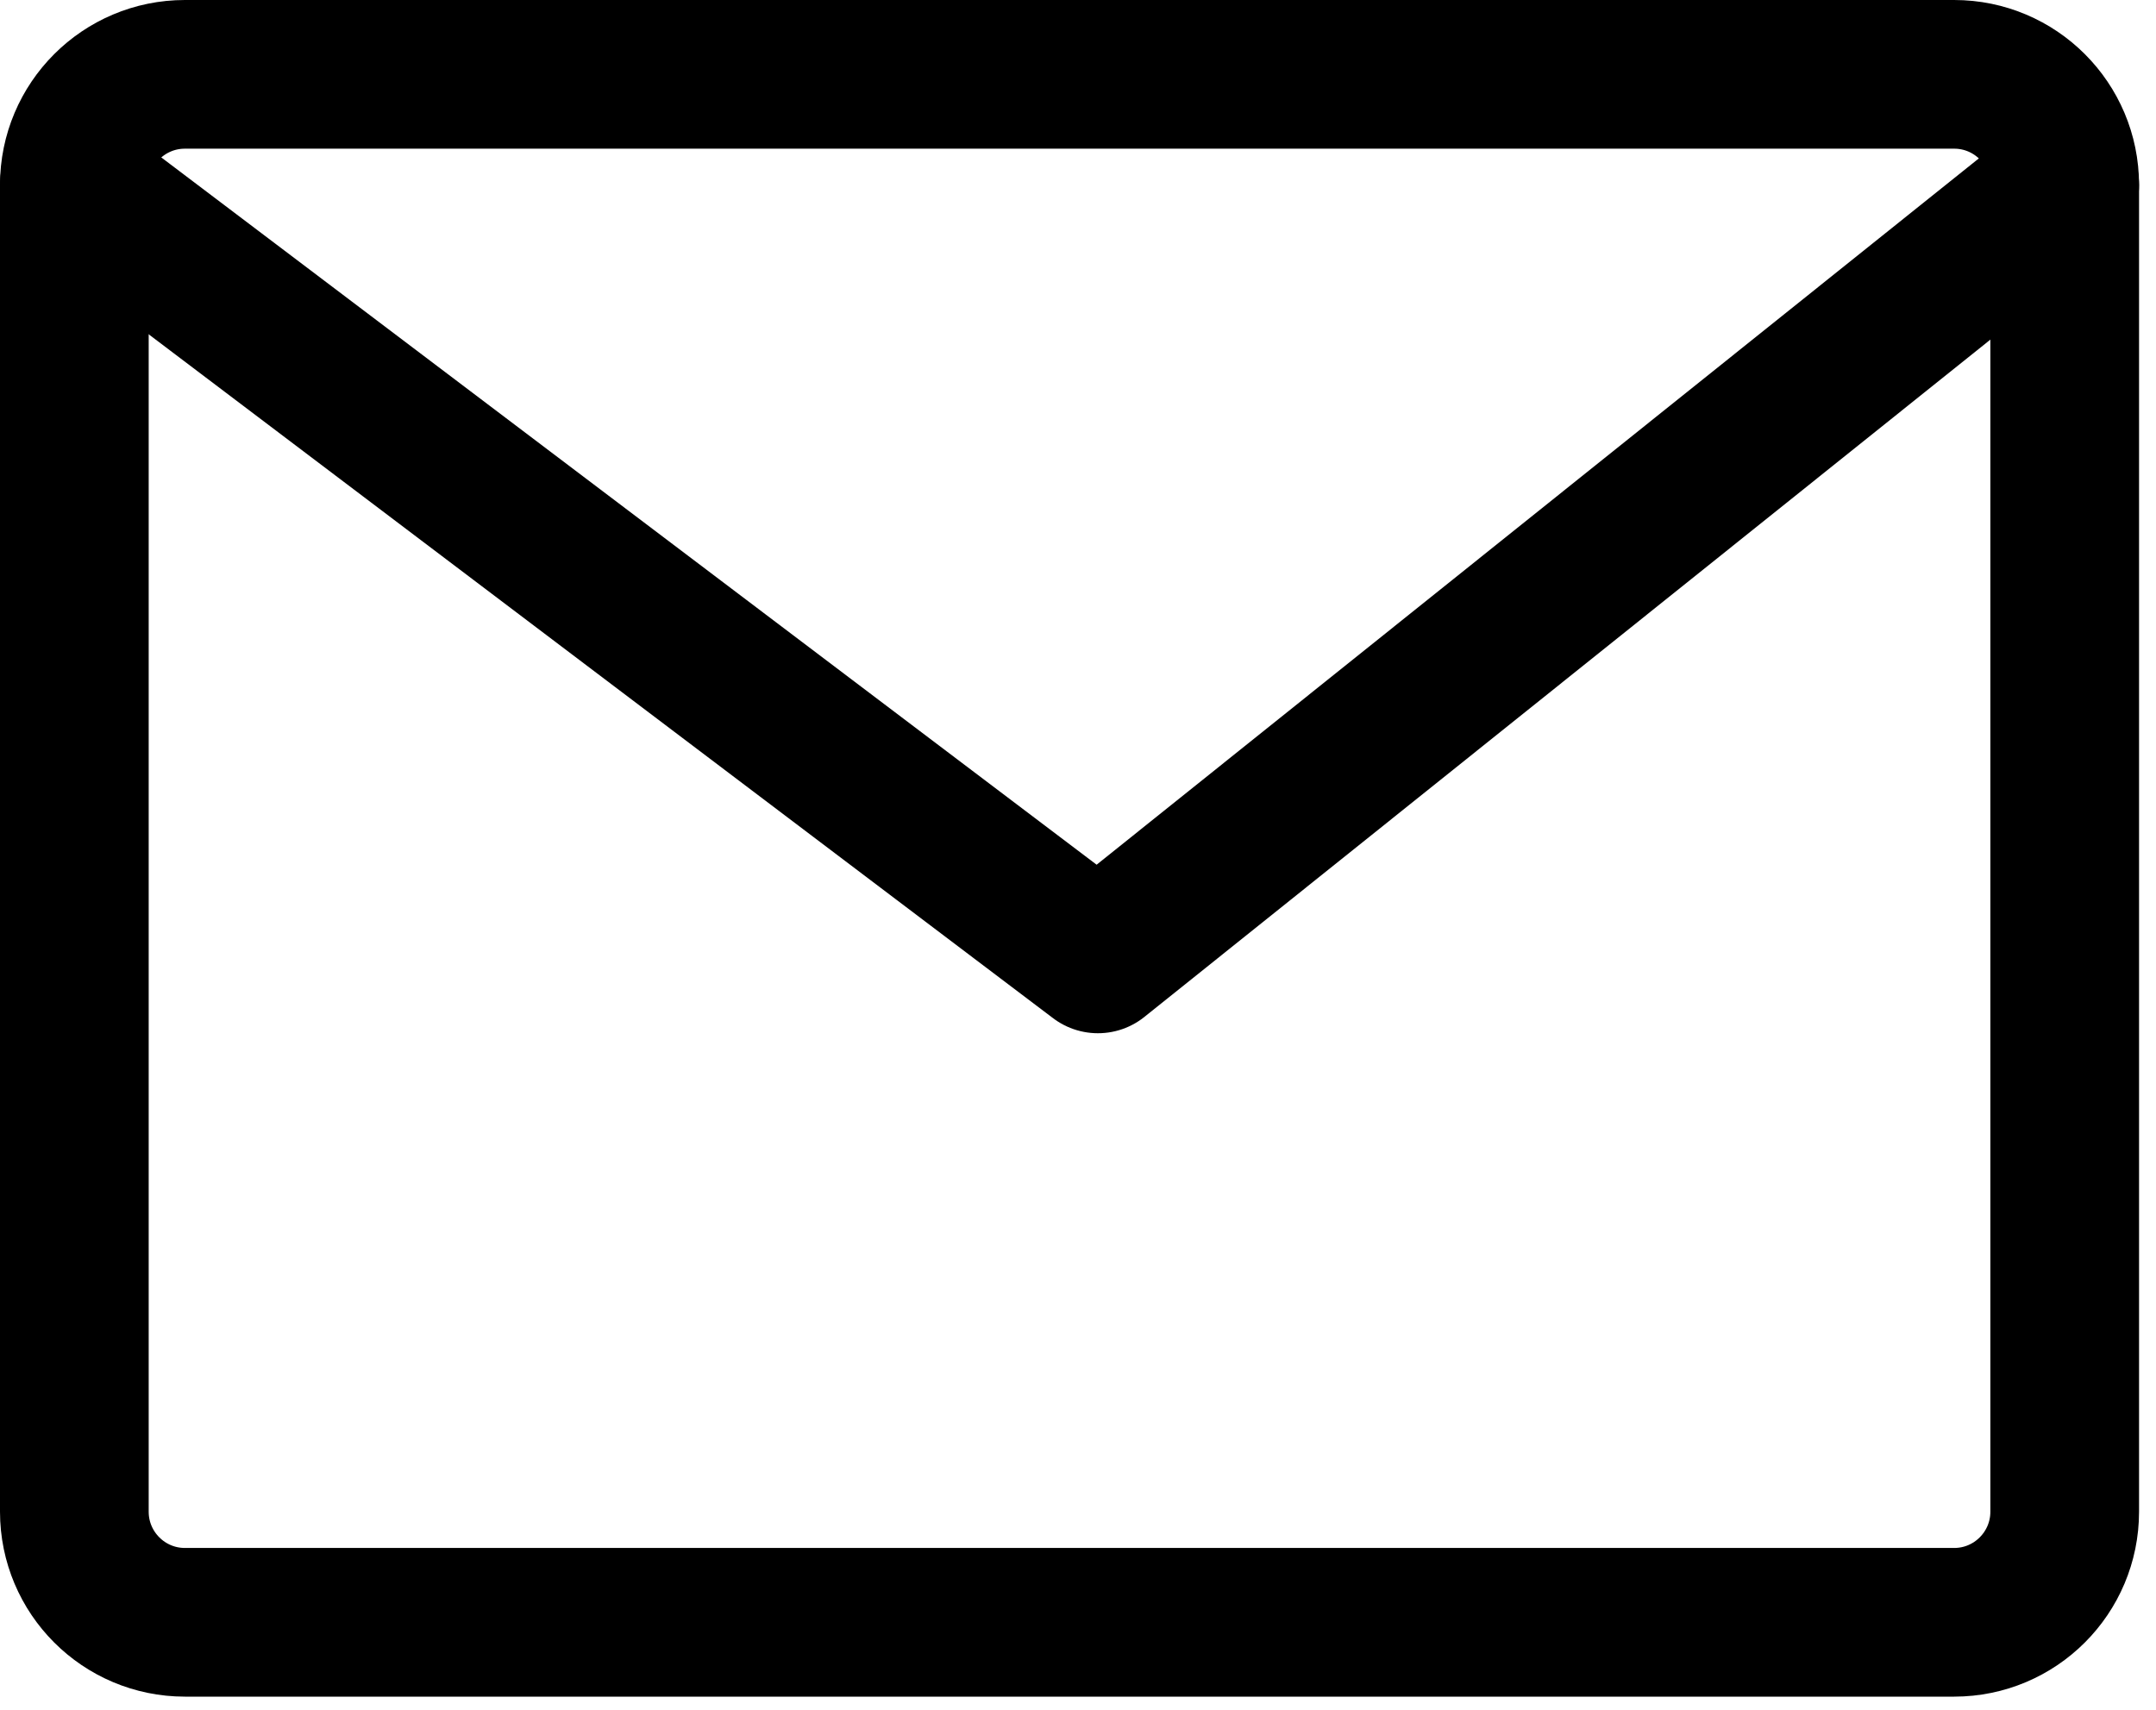
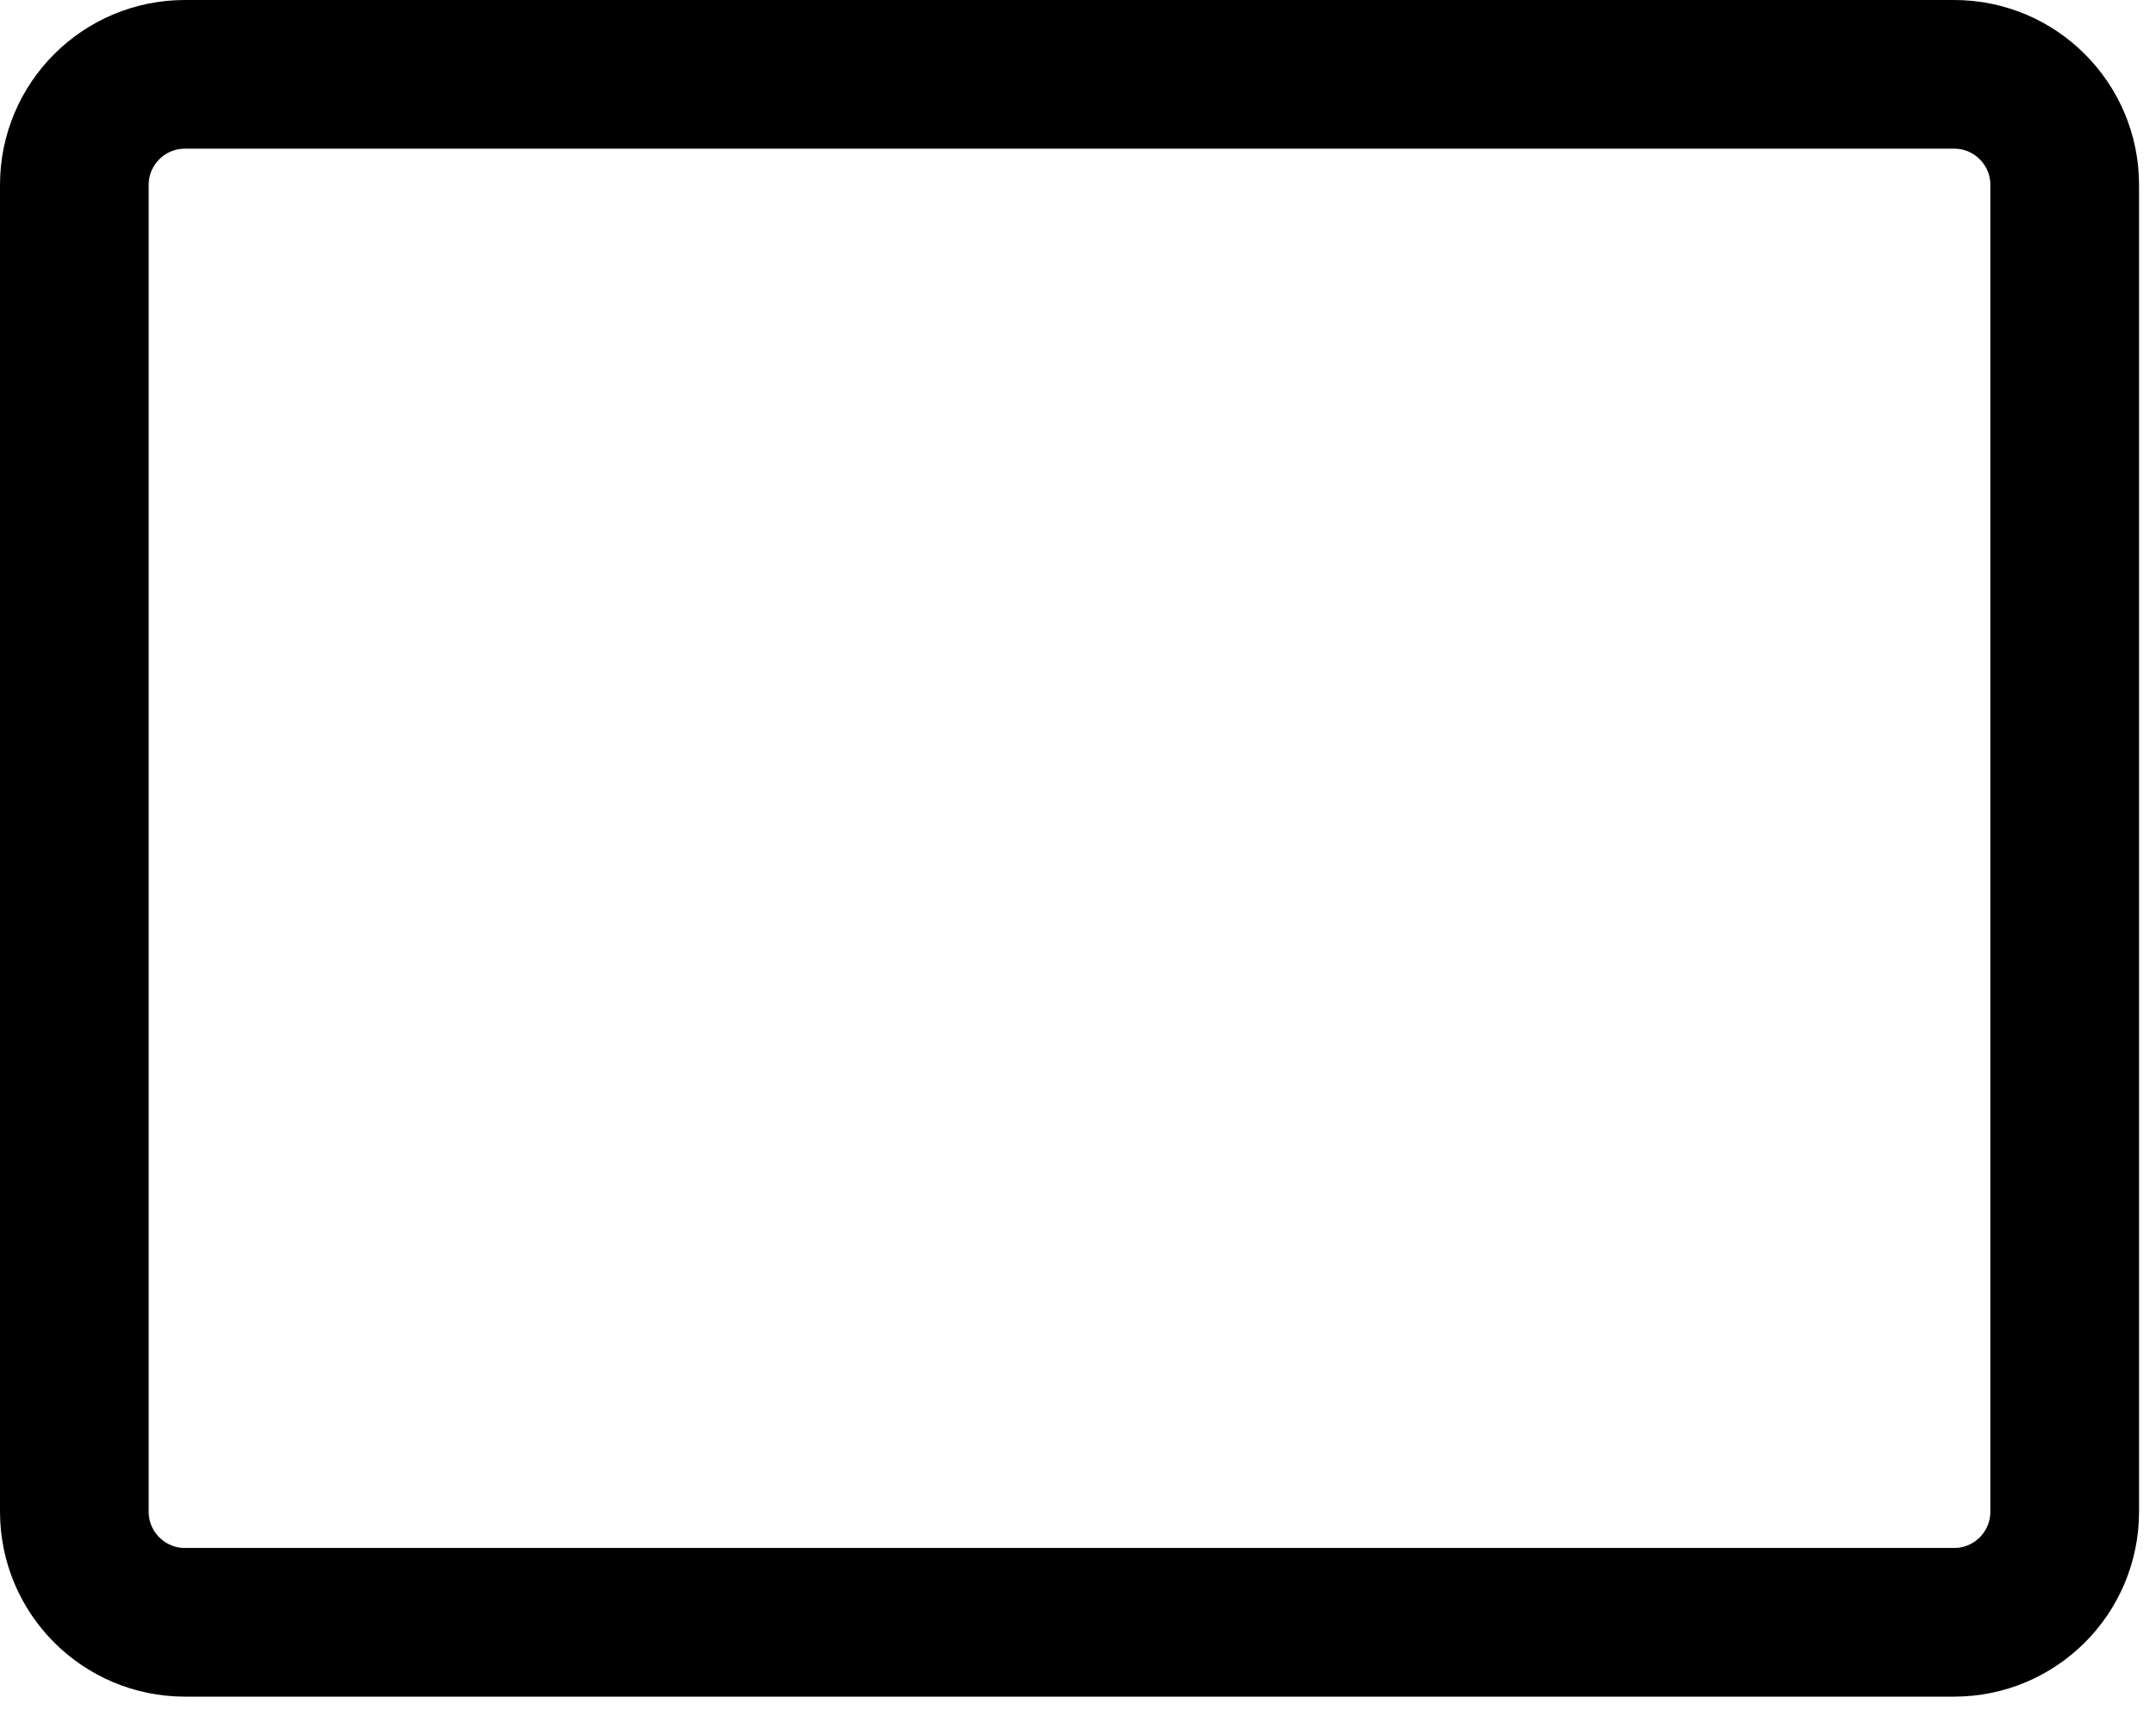
<svg xmlns="http://www.w3.org/2000/svg" width="29" height="23" viewBox="0 0 29 23" fill="none">
  <path d="M26.285 1H2.487C1.666 1 1 1.666 1 2.487V20.335C1 21.157 1.666 21.823 2.487 21.823H26.285C27.106 21.823 27.772 21.157 27.772 20.335V2.487C27.772 1.666 27.106 1 26.285 1Z" stroke="black" stroke-width="2" stroke-linecap="round" stroke-linejoin="round" />
-   <path d="M1 2.487L14.768 12.899L27.772 2.487" stroke="black" stroke-width="2" stroke-linecap="round" stroke-linejoin="round" />
</svg>